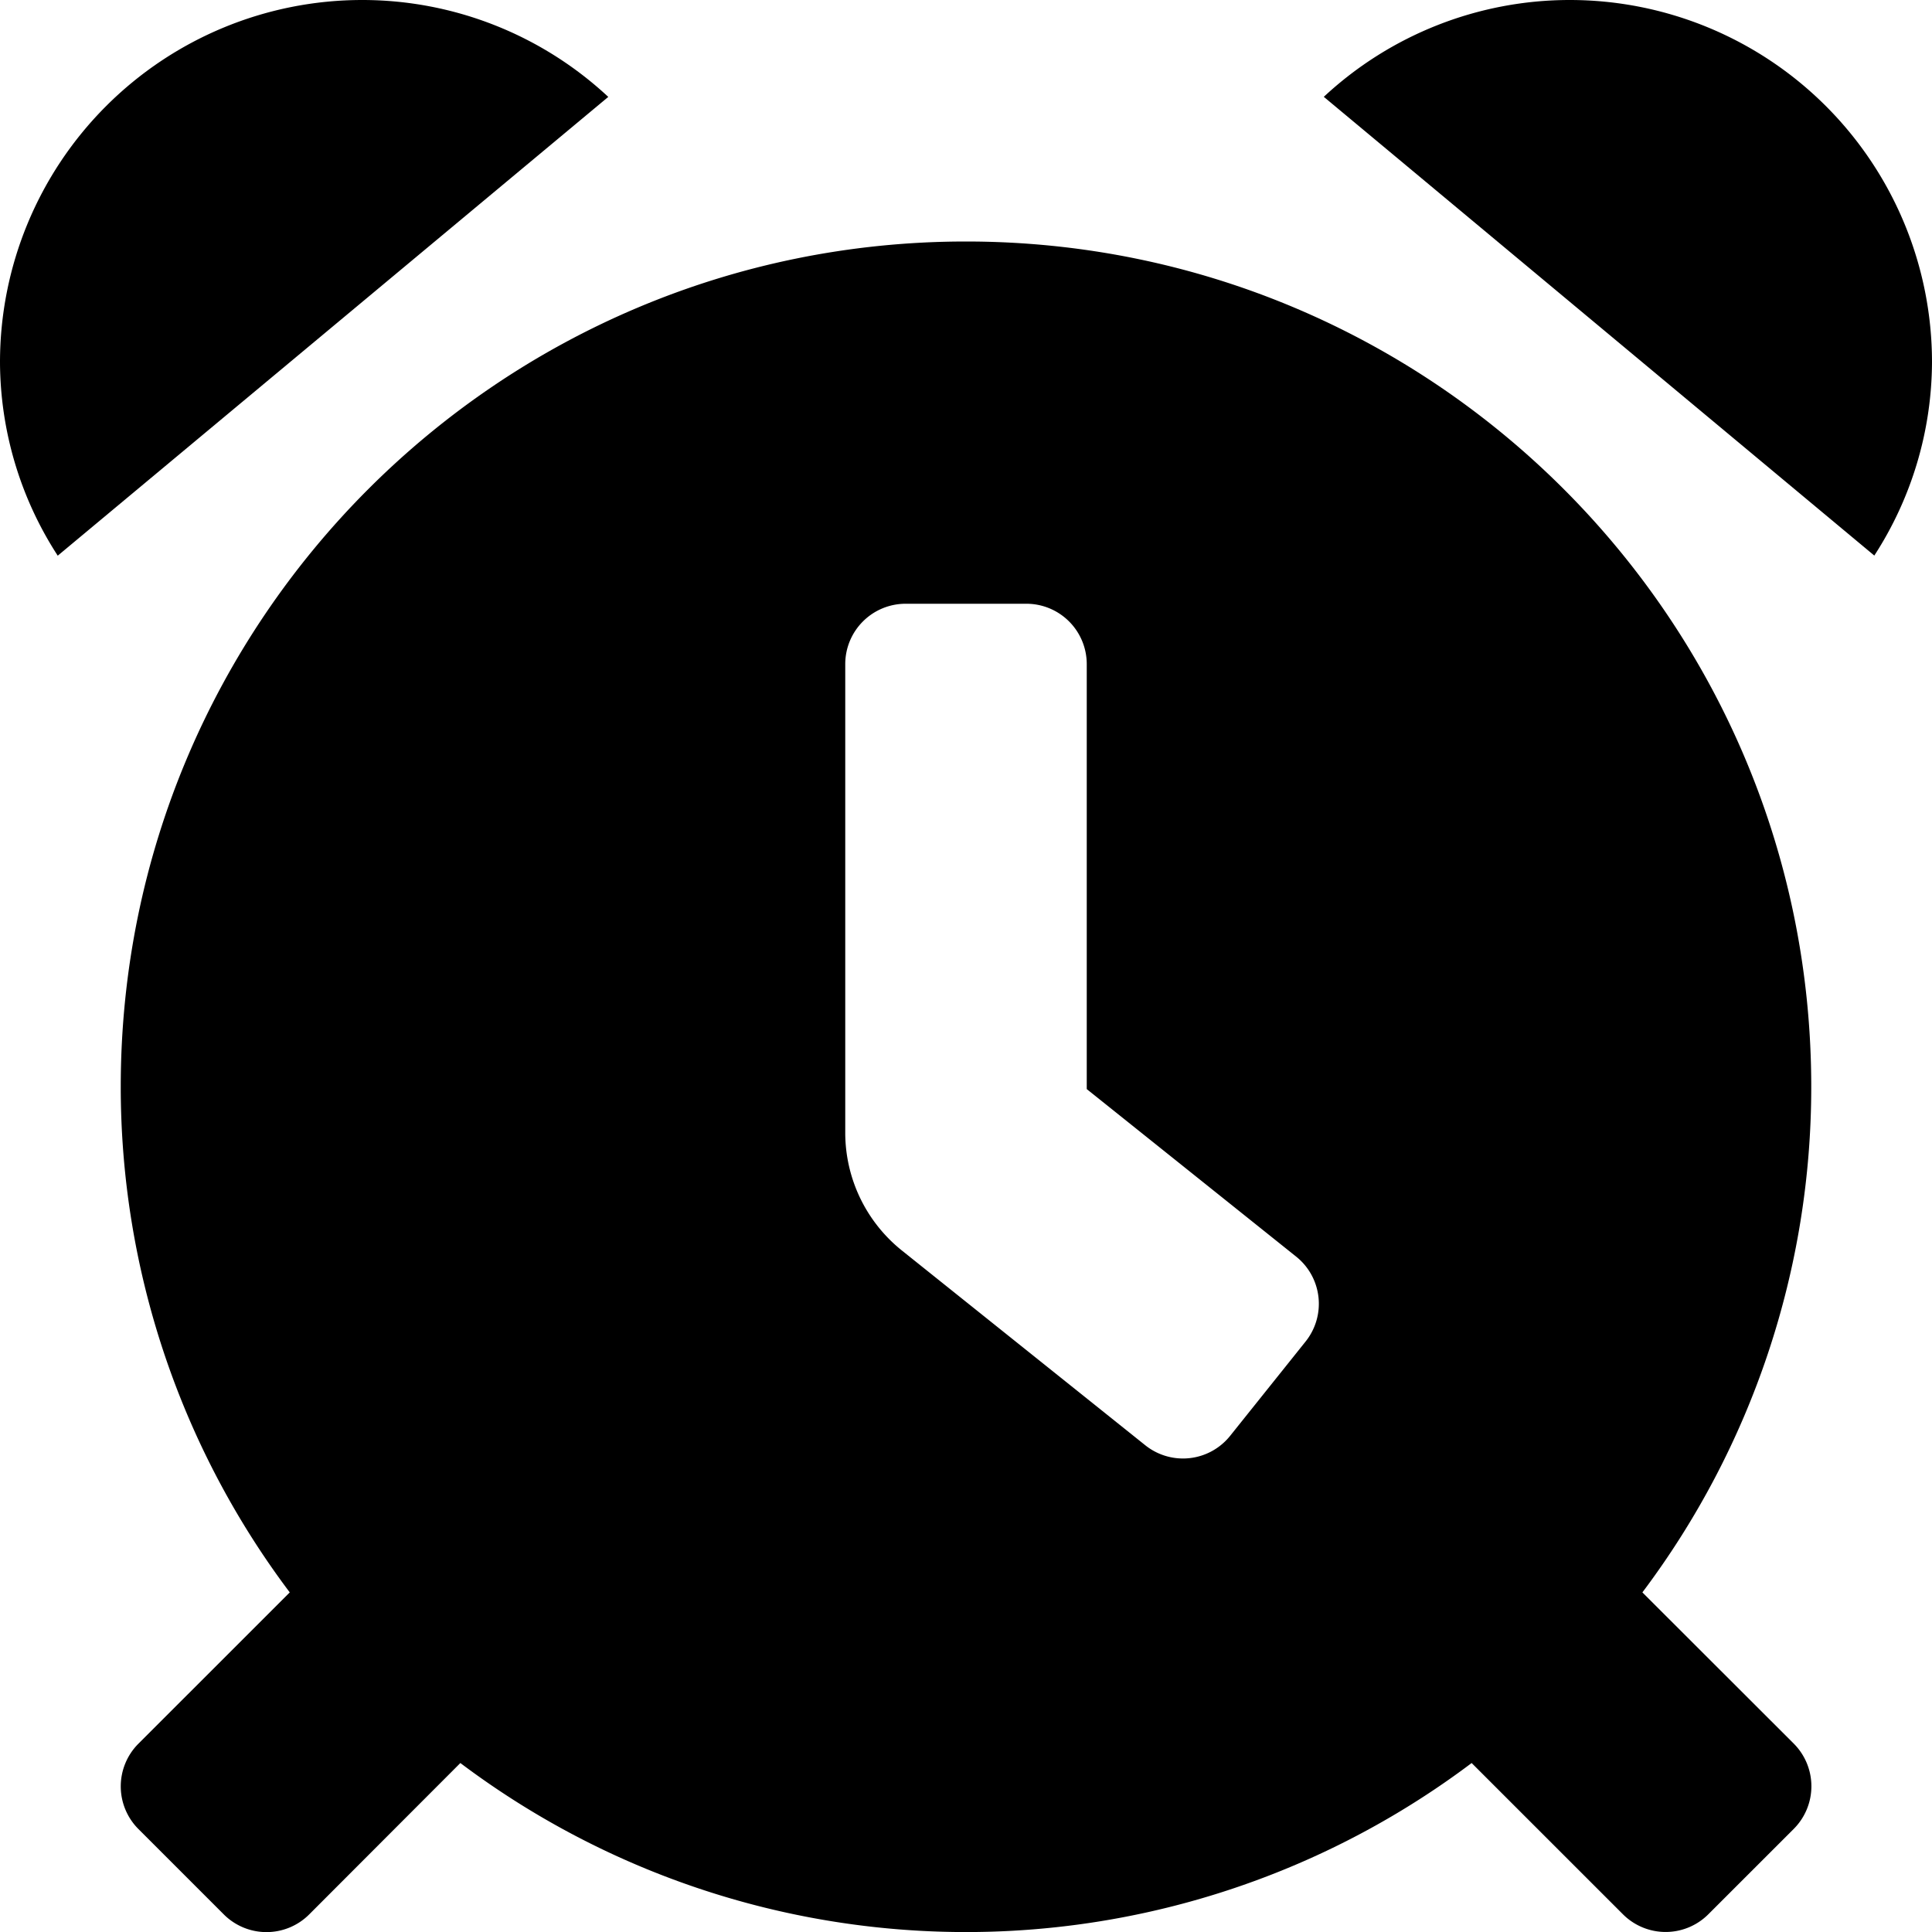
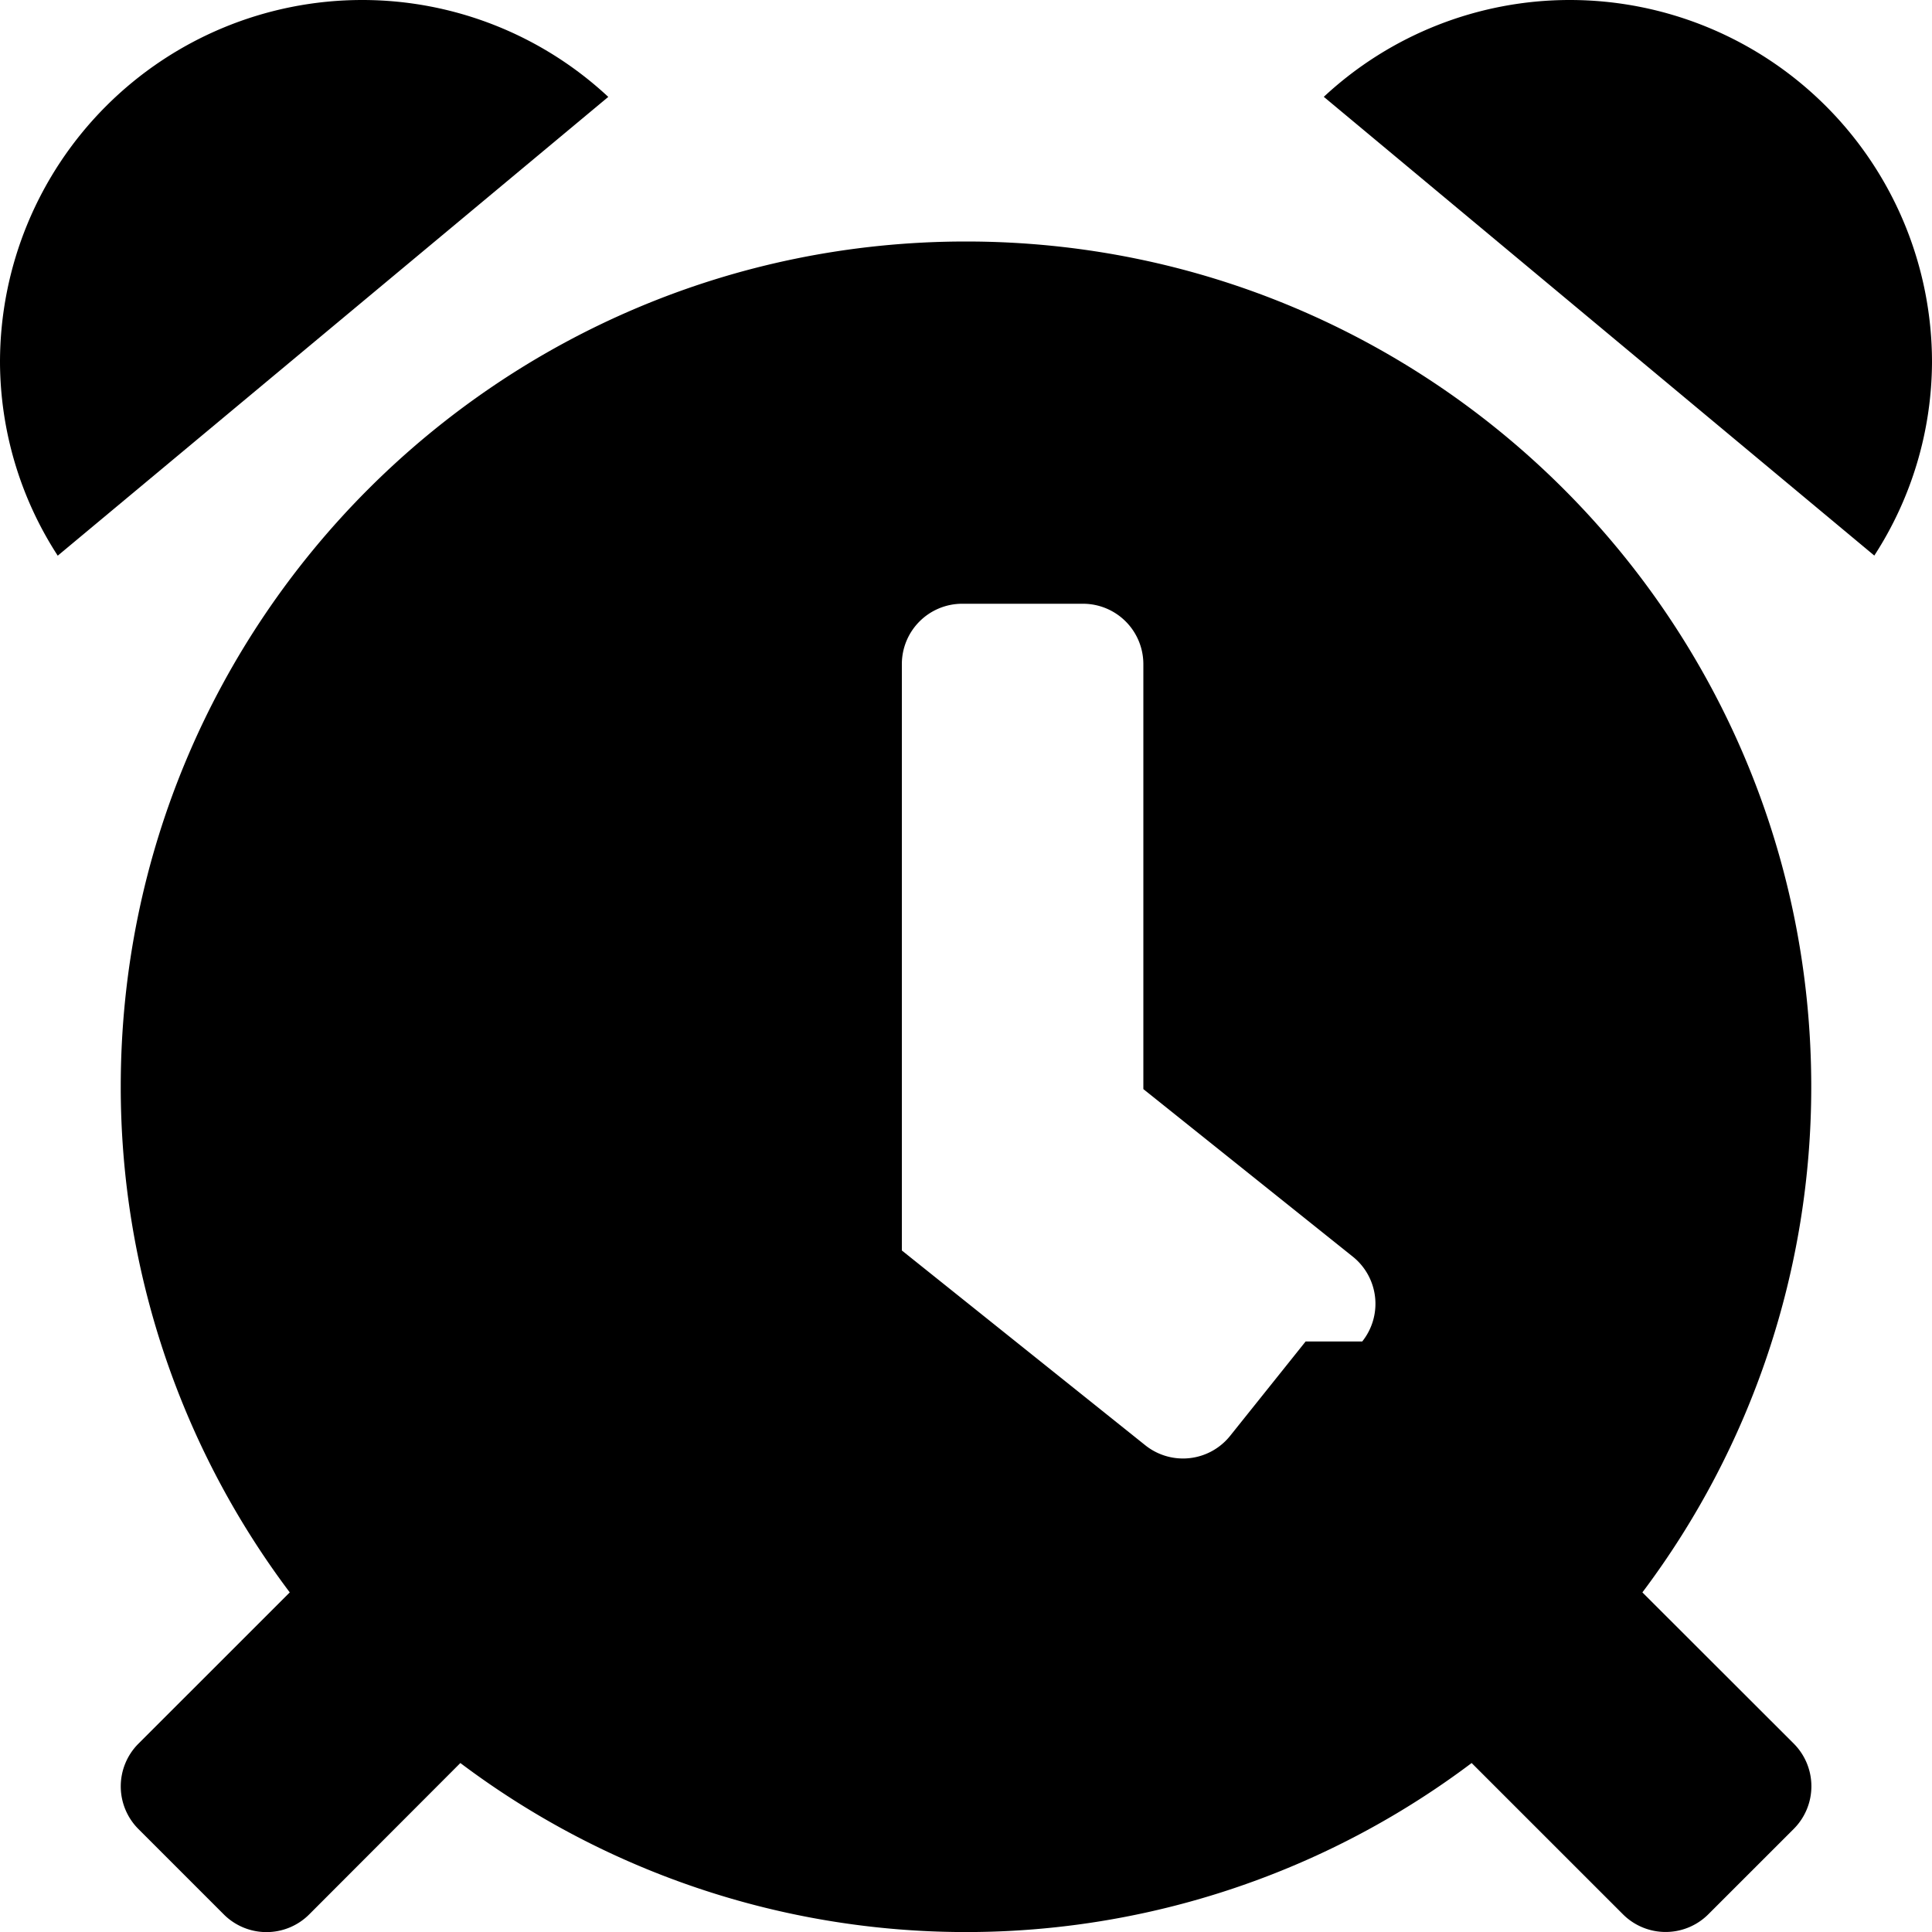
<svg xmlns="http://www.w3.org/2000/svg" viewBox="0 0 512 512">
-   <path d="M96 0A96 96 0 0 0 0 96a94.81 94.81 0 0 0 15.3 51.26L161.2 25.68A95.63 95.63 0 0 0 96 0zm320 0a95.66 95.66 0 0 0-65.18 25.66l145.89 121.57A94.85 94.85 0 0 0 512 96a96 96 0 0 0-96-96zM256 64C132.3 64 32 164.29 32 288a222.7 222.7 0 0 0 44.79 134l-40.1 40.09a16 16 0 0 0 0 22.63l22.62 22.62a16 16 0 0 0 22.63 0L122 467.22a222.82 222.82 0 0 0 268 0l40.1 40.09a16 16 0 0 0 22.62 0l22.63-22.62a16 16 0 0 0 0-22.63L435.25 422A222.69 222.69 0 0 0 480 288c0-123.71-100.26-224-224-224zm90 291.51l-20 25a16 16 0 0 1-22.49 2.5L239 331.39a40 40 0 0 1-15-31.23V176a16 16 0 0 1 16-16h32a16 16 0 0 1 16 16v112.62l55.5 44.4a16 16 0 0 1 2.5 22.49z" />
+   <path d="M96 0A96 96 0 0 0 0 96a94.81 94.81 0 0 0 15.3 51.26L161.2 25.68A95.63 95.63 0 0 0 96 0zm320 0a95.66 95.66 0 0 0-65.18 25.66l145.89 121.57A94.85 94.85 0 0 0 512 96a96 96 0 0 0-96-96zM256 64C132.3 64 32 164.29 32 288a222.7 222.7 0 0 0 44.79 134l-40.1 40.09a16 16 0 0 0 0 22.63l22.62 22.62a16 16 0 0 0 22.63 0L122 467.22a222.82 222.82 0 0 0 268 0l40.1 40.09a16 16 0 0 0 22.62 0l22.63-22.62a16 16 0 0 0 0-22.63L435.25 422A222.69 222.69 0 0 0 480 288c0-123.71-100.26-224-224-224zm90 291.51l-20 25a16 16 0 0 1-22.49 2.5L239 331.39V176a16 16 0 0 1 16-16h32a16 16 0 0 1 16 16v112.62l55.5 44.4a16 16 0 0 1 2.5 22.49z" />
</svg>